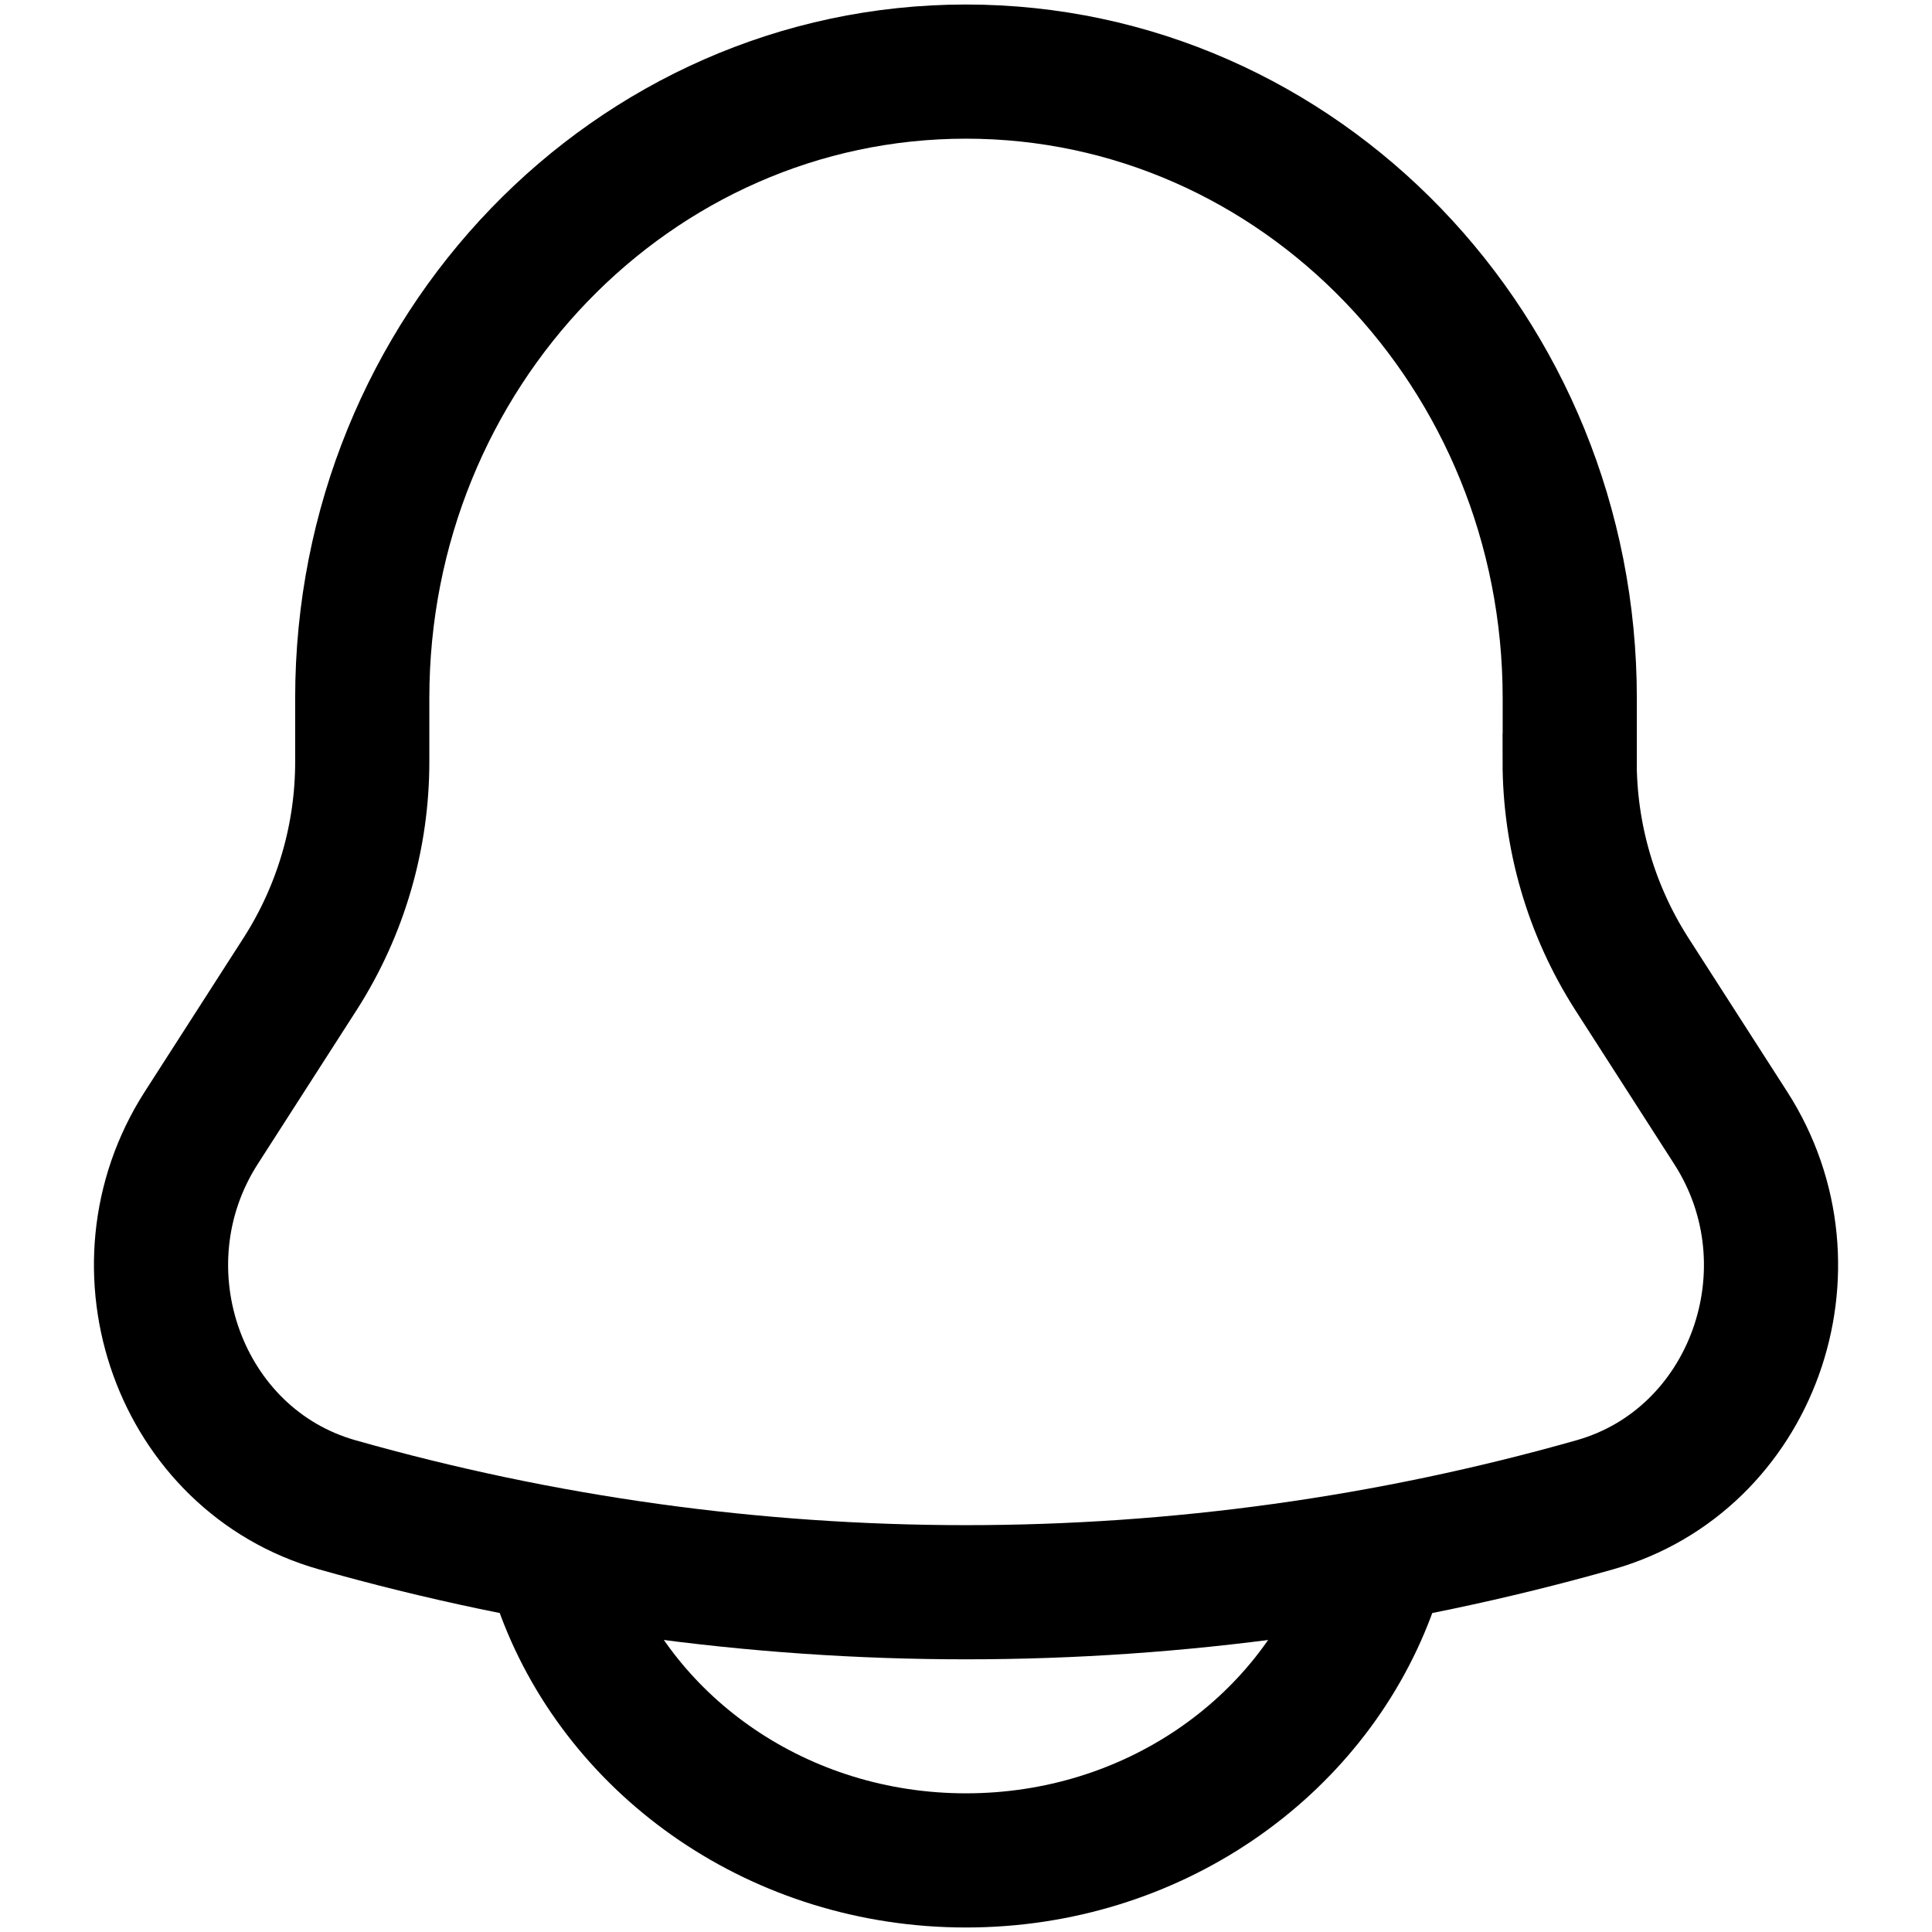
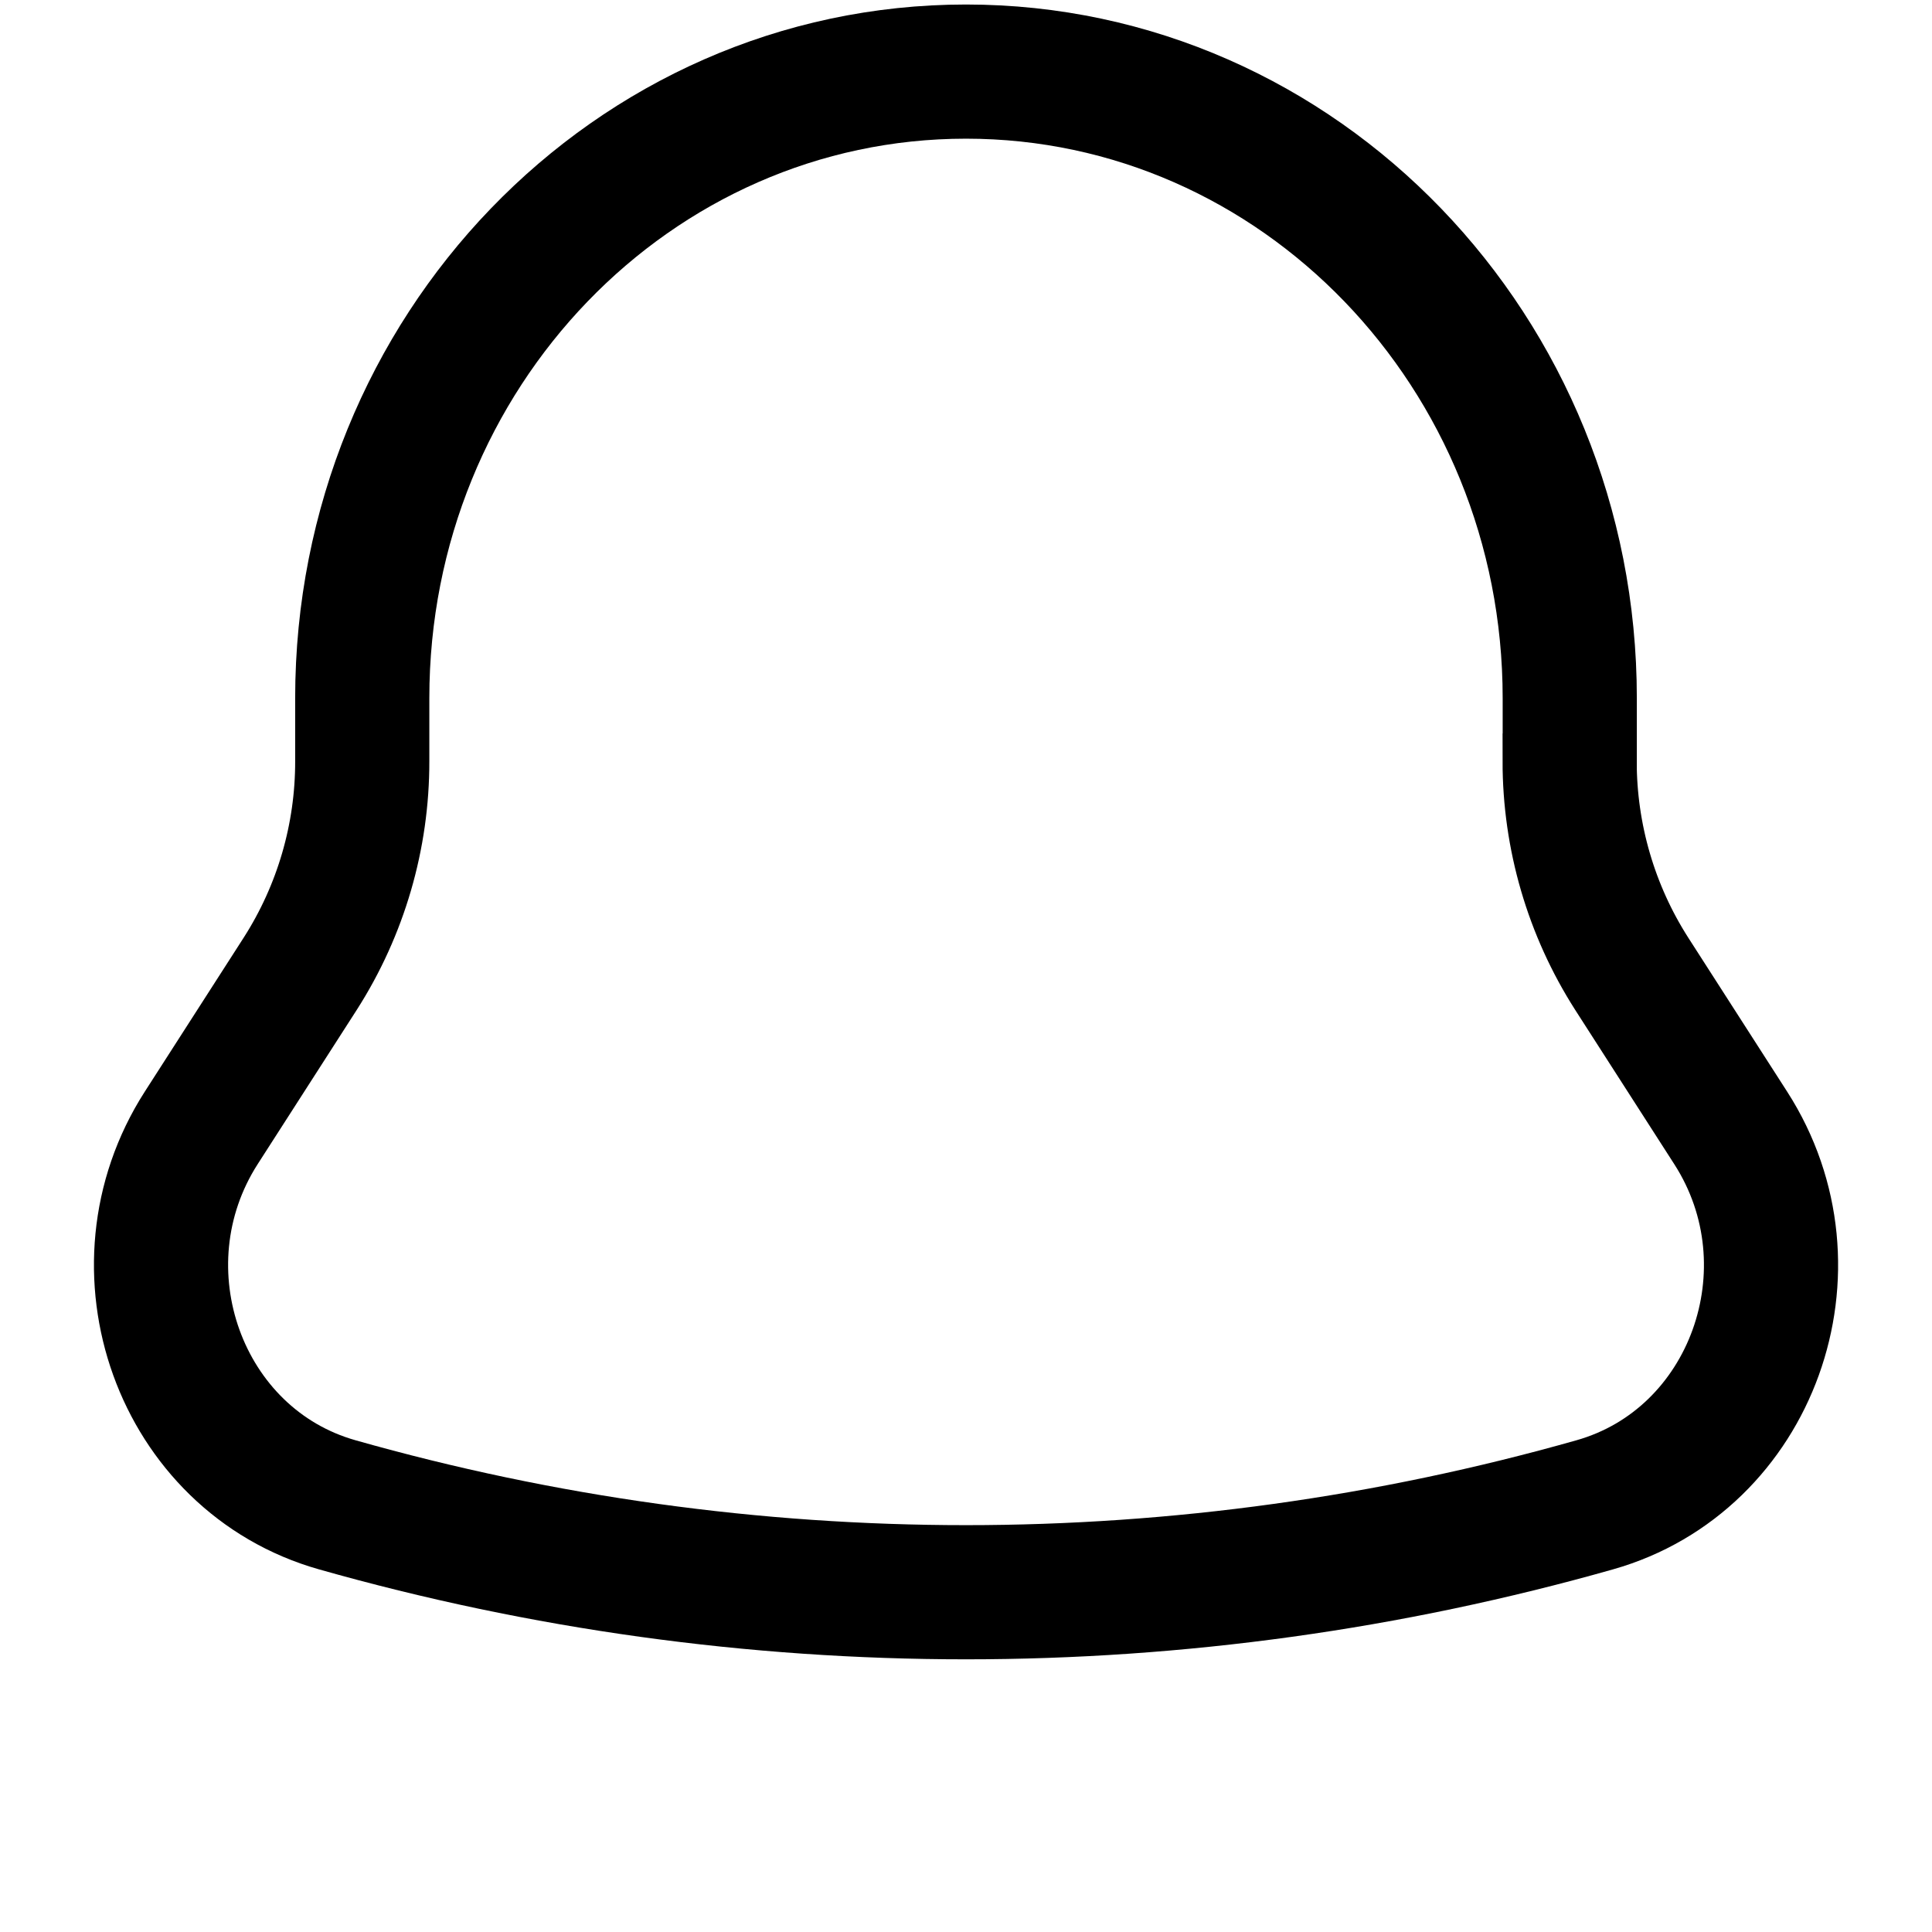
<svg xmlns="http://www.w3.org/2000/svg" width="18" height="18" viewBox="0 0 18 18" fill="none">
  <path d="M14.625 7.092V6.504C14.625 3.28 12.105 0.667 9 0.667C5.895 0.667 3.375 3.28 3.375 6.504V7.092C3.376 7.793 3.176 8.48 2.798 9.071L1.875 10.508C1.033 11.821 1.676 13.605 3.142 14.02C6.972 15.106 11.028 15.106 14.858 14.02C16.324 13.605 16.968 11.821 16.125 10.509L15.202 9.072C14.824 8.481 14.624 7.794 14.624 7.093L14.625 7.092Z" stroke="black" stroke-width="1.25" />
-   <path d="M5.25 14.833C5.796 16.29 7.268 17.333 9 17.333C10.732 17.333 12.204 16.29 12.75 14.833" stroke="black" stroke-width="1.25" stroke-linecap="round" />
</svg>